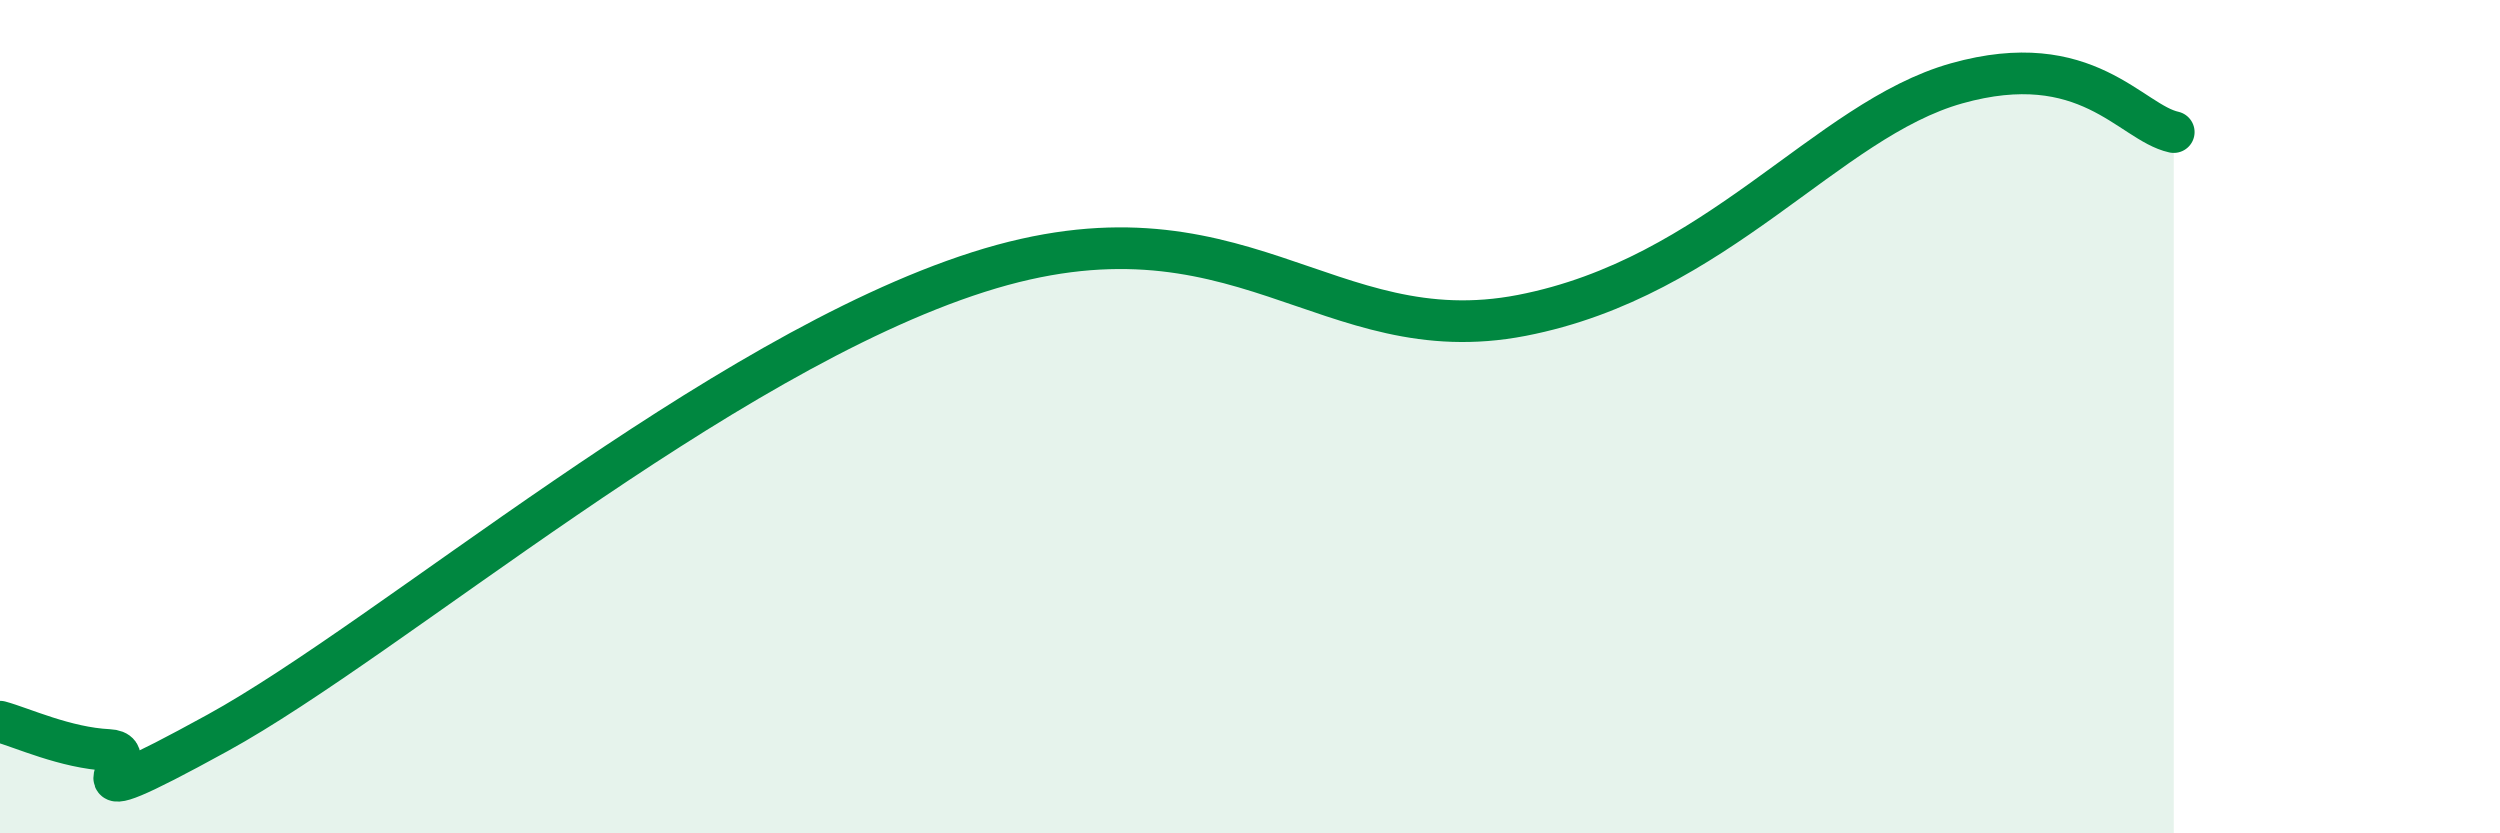
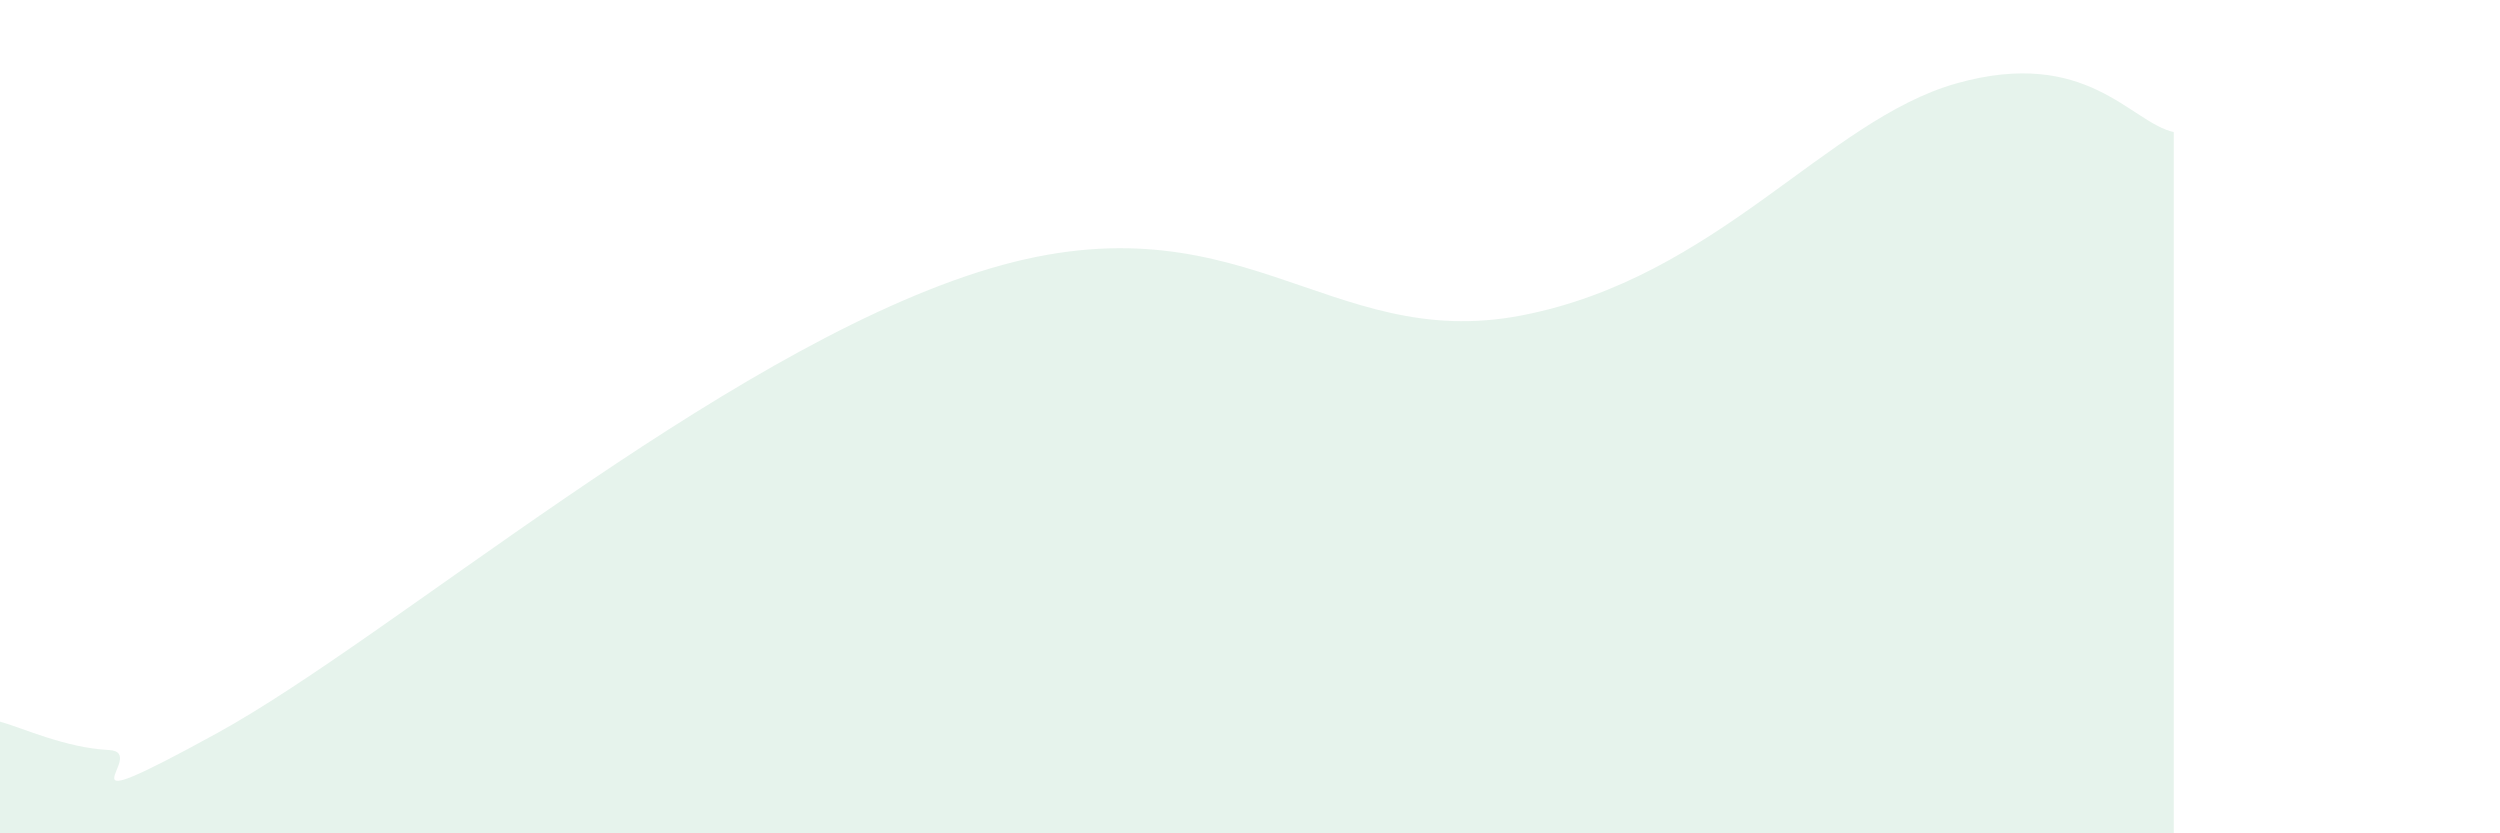
<svg xmlns="http://www.w3.org/2000/svg" width="60" height="20" viewBox="0 0 60 20">
  <path d="M 0,17.32 C 0.52,17.46 1.57,17.95 2.61,18 C 3.65,18.05 1.05,19.88 5.22,17.59 C 9.39,15.3 17.22,8.53 23.48,6.53 C 29.74,4.53 31.82,8.48 36.52,7.57 C 41.22,6.66 43.83,2.88 46.96,2 C 50.09,1.12 51.13,2.94 52.17,3.17L52.17 20L0 20Z" fill="#008740" opacity="0.1" stroke-linecap="round" stroke-linejoin="round" />
-   <path d="M 0,17.32 C 0.52,17.46 1.57,17.95 2.61,18 C 3.65,18.05 1.05,19.88 5.22,17.59 C 9.39,15.3 17.22,8.53 23.48,6.53 C 29.74,4.53 31.82,8.48 36.52,7.57 C 41.22,6.66 43.83,2.88 46.96,2 C 50.09,1.12 51.13,2.94 52.17,3.17" stroke="#008740" stroke-width="1" fill="none" stroke-linecap="round" stroke-linejoin="round" />
</svg>